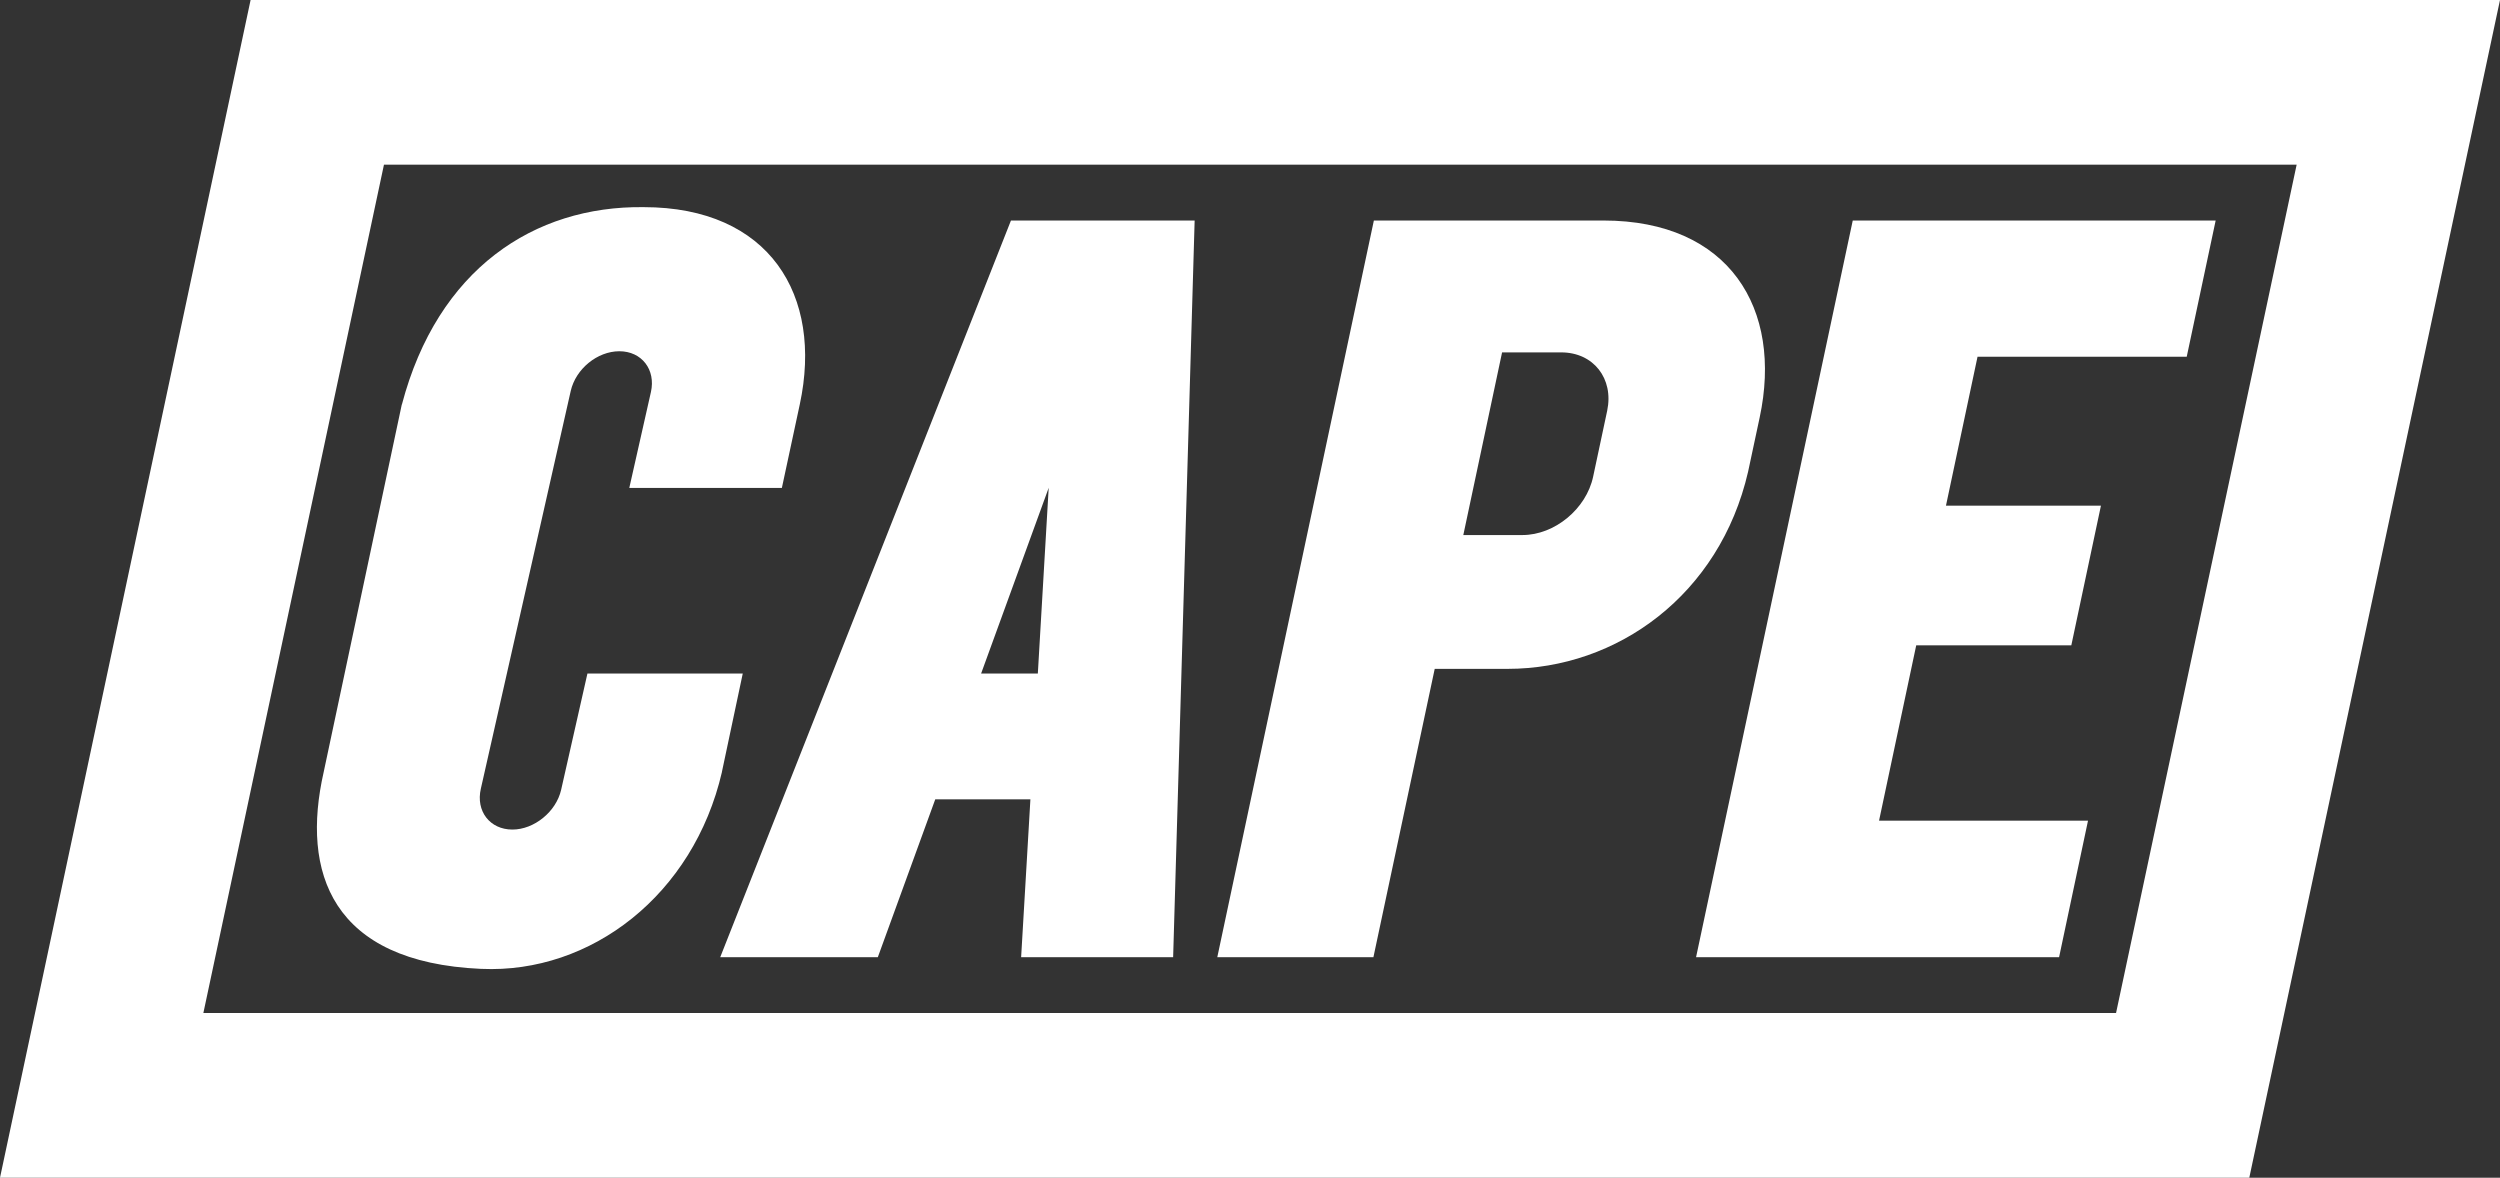
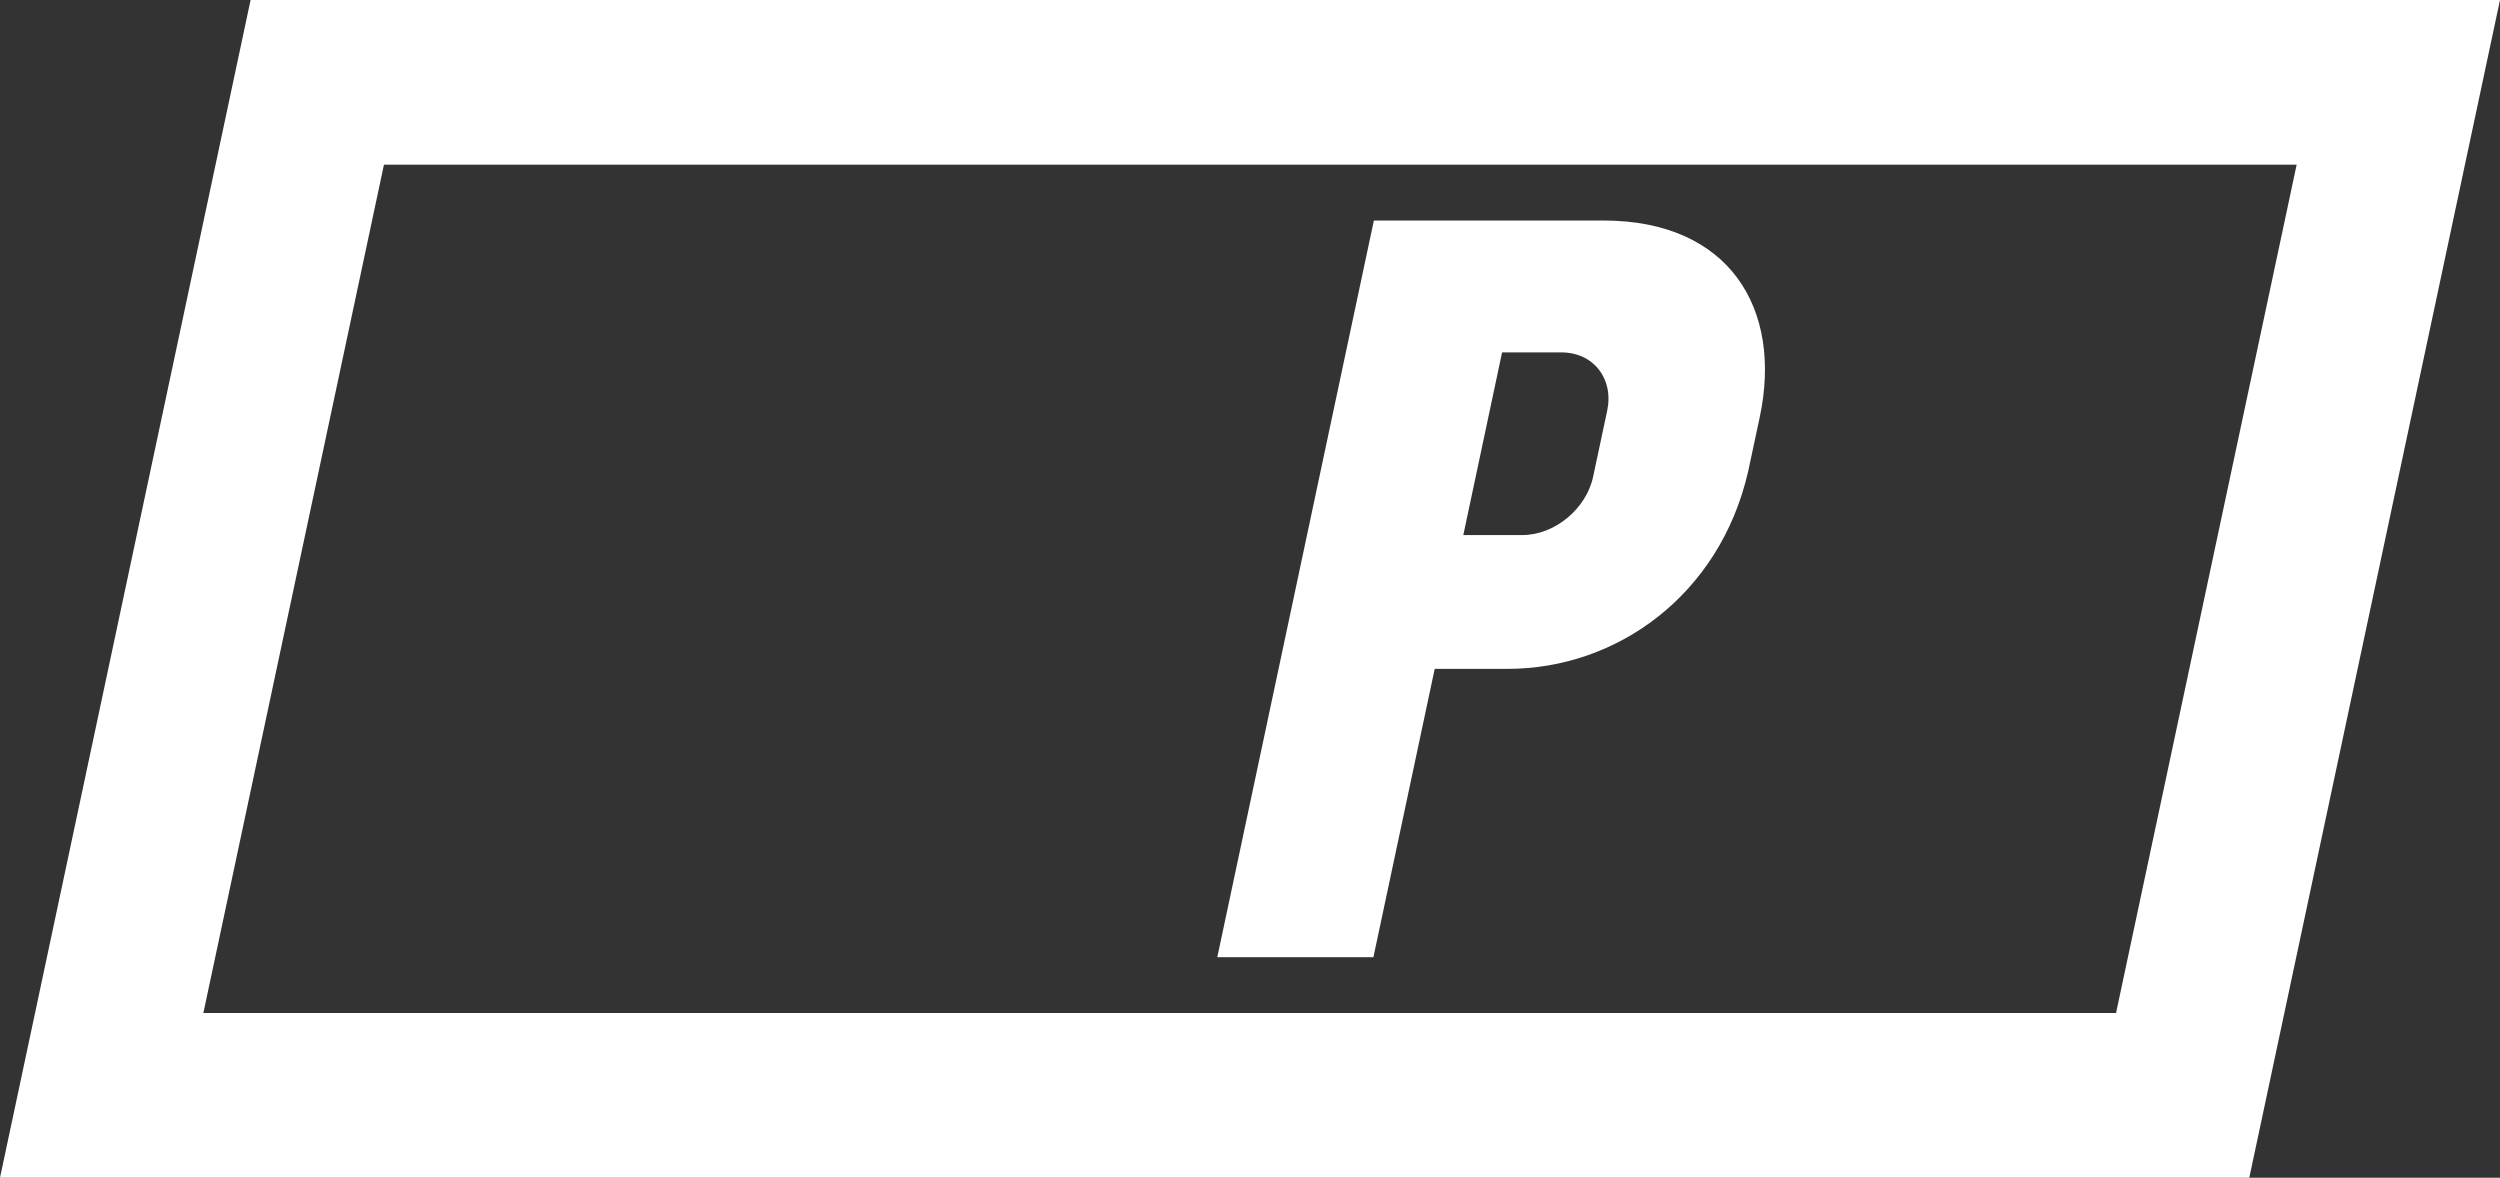
<svg xmlns="http://www.w3.org/2000/svg" id="Layer_2" viewBox="0 0 218.58 102.97">
  <rect x="0" y="0" width="218.58" height="102.97" fill="#333333" stroke="none" />
  <defs>
    <style>.cls-1{fill:#fff;}</style>
  </defs>
  <g id="Logos">
-     <polygon class="cls-1" points="180.03 83.69 182.56 71.75 164.29 71.75 167.54 56.42 181.1 56.42 183.69 44.21 170.14 44.21 172.9 31.19 191.19 31.19 193.72 19.28 161.99 19.28 148.29 83.69 180.03 83.69" />
    <path class="cls-1" d="m125.45,58.48h6.36c9.58,0,18.55-6.47,21.03-17.24l1.01-4.73c2.04-9.52-2.65-17.23-13.66-17.23h-20.07l-13.69,64.41h13.65l5.36-25.21Zm4.41-20.74l1.47-6.93h5.17c2.82,0,4.61,2.29,4.02,5.1l-1.23,5.77c-.6,2.82-3.37,5.1-6.18,5.1h-5.17l1.92-9.04Z" />
-     <path class="cls-1" d="m76.75,83.69l5.02-13.8h8.32l-.81,13.8h13.29l1.88-64.41h-16.06l-25.42,64.41h13.77Zm14.94-41.04l-.95,16.24h-4.96l5.91-16.24Z" />
-     <path class="cls-1" d="m42.09,84.71c9.57.43,18.54-6.46,21.03-17.21,0,0,0-.01,0-.02l1.82-8.59h-13.58l-2.3,10.17c-.22.95-.8,1.82-1.58,2.45-.77.63-1.73,1.02-2.68,1.02-1.97,0-3.21-1.61-2.76-3.57l7.86-34.78c.44-1.93,2.33-3.47,4.25-3.47h0c1.96,0,3.2,1.61,2.76,3.57l-1.89,8.38h13.34l1.57-7.32c2.04-9.52-2.65-17.23-13.66-17.23-9.58-.12-18.01,5.42-21.13,17.25h-.01s-6.83,32.14-6.83,32.14c-1.99,8.76.66,16.63,13.77,17.21Z" />
    <path class="cls-1" d="m21.91,0L0,102.97h196.66L218.58,0H21.91Zm163.1,88.57H17.78L33.57,14.4h167.23l-15.79,74.17Z" />
  </g>
</svg>